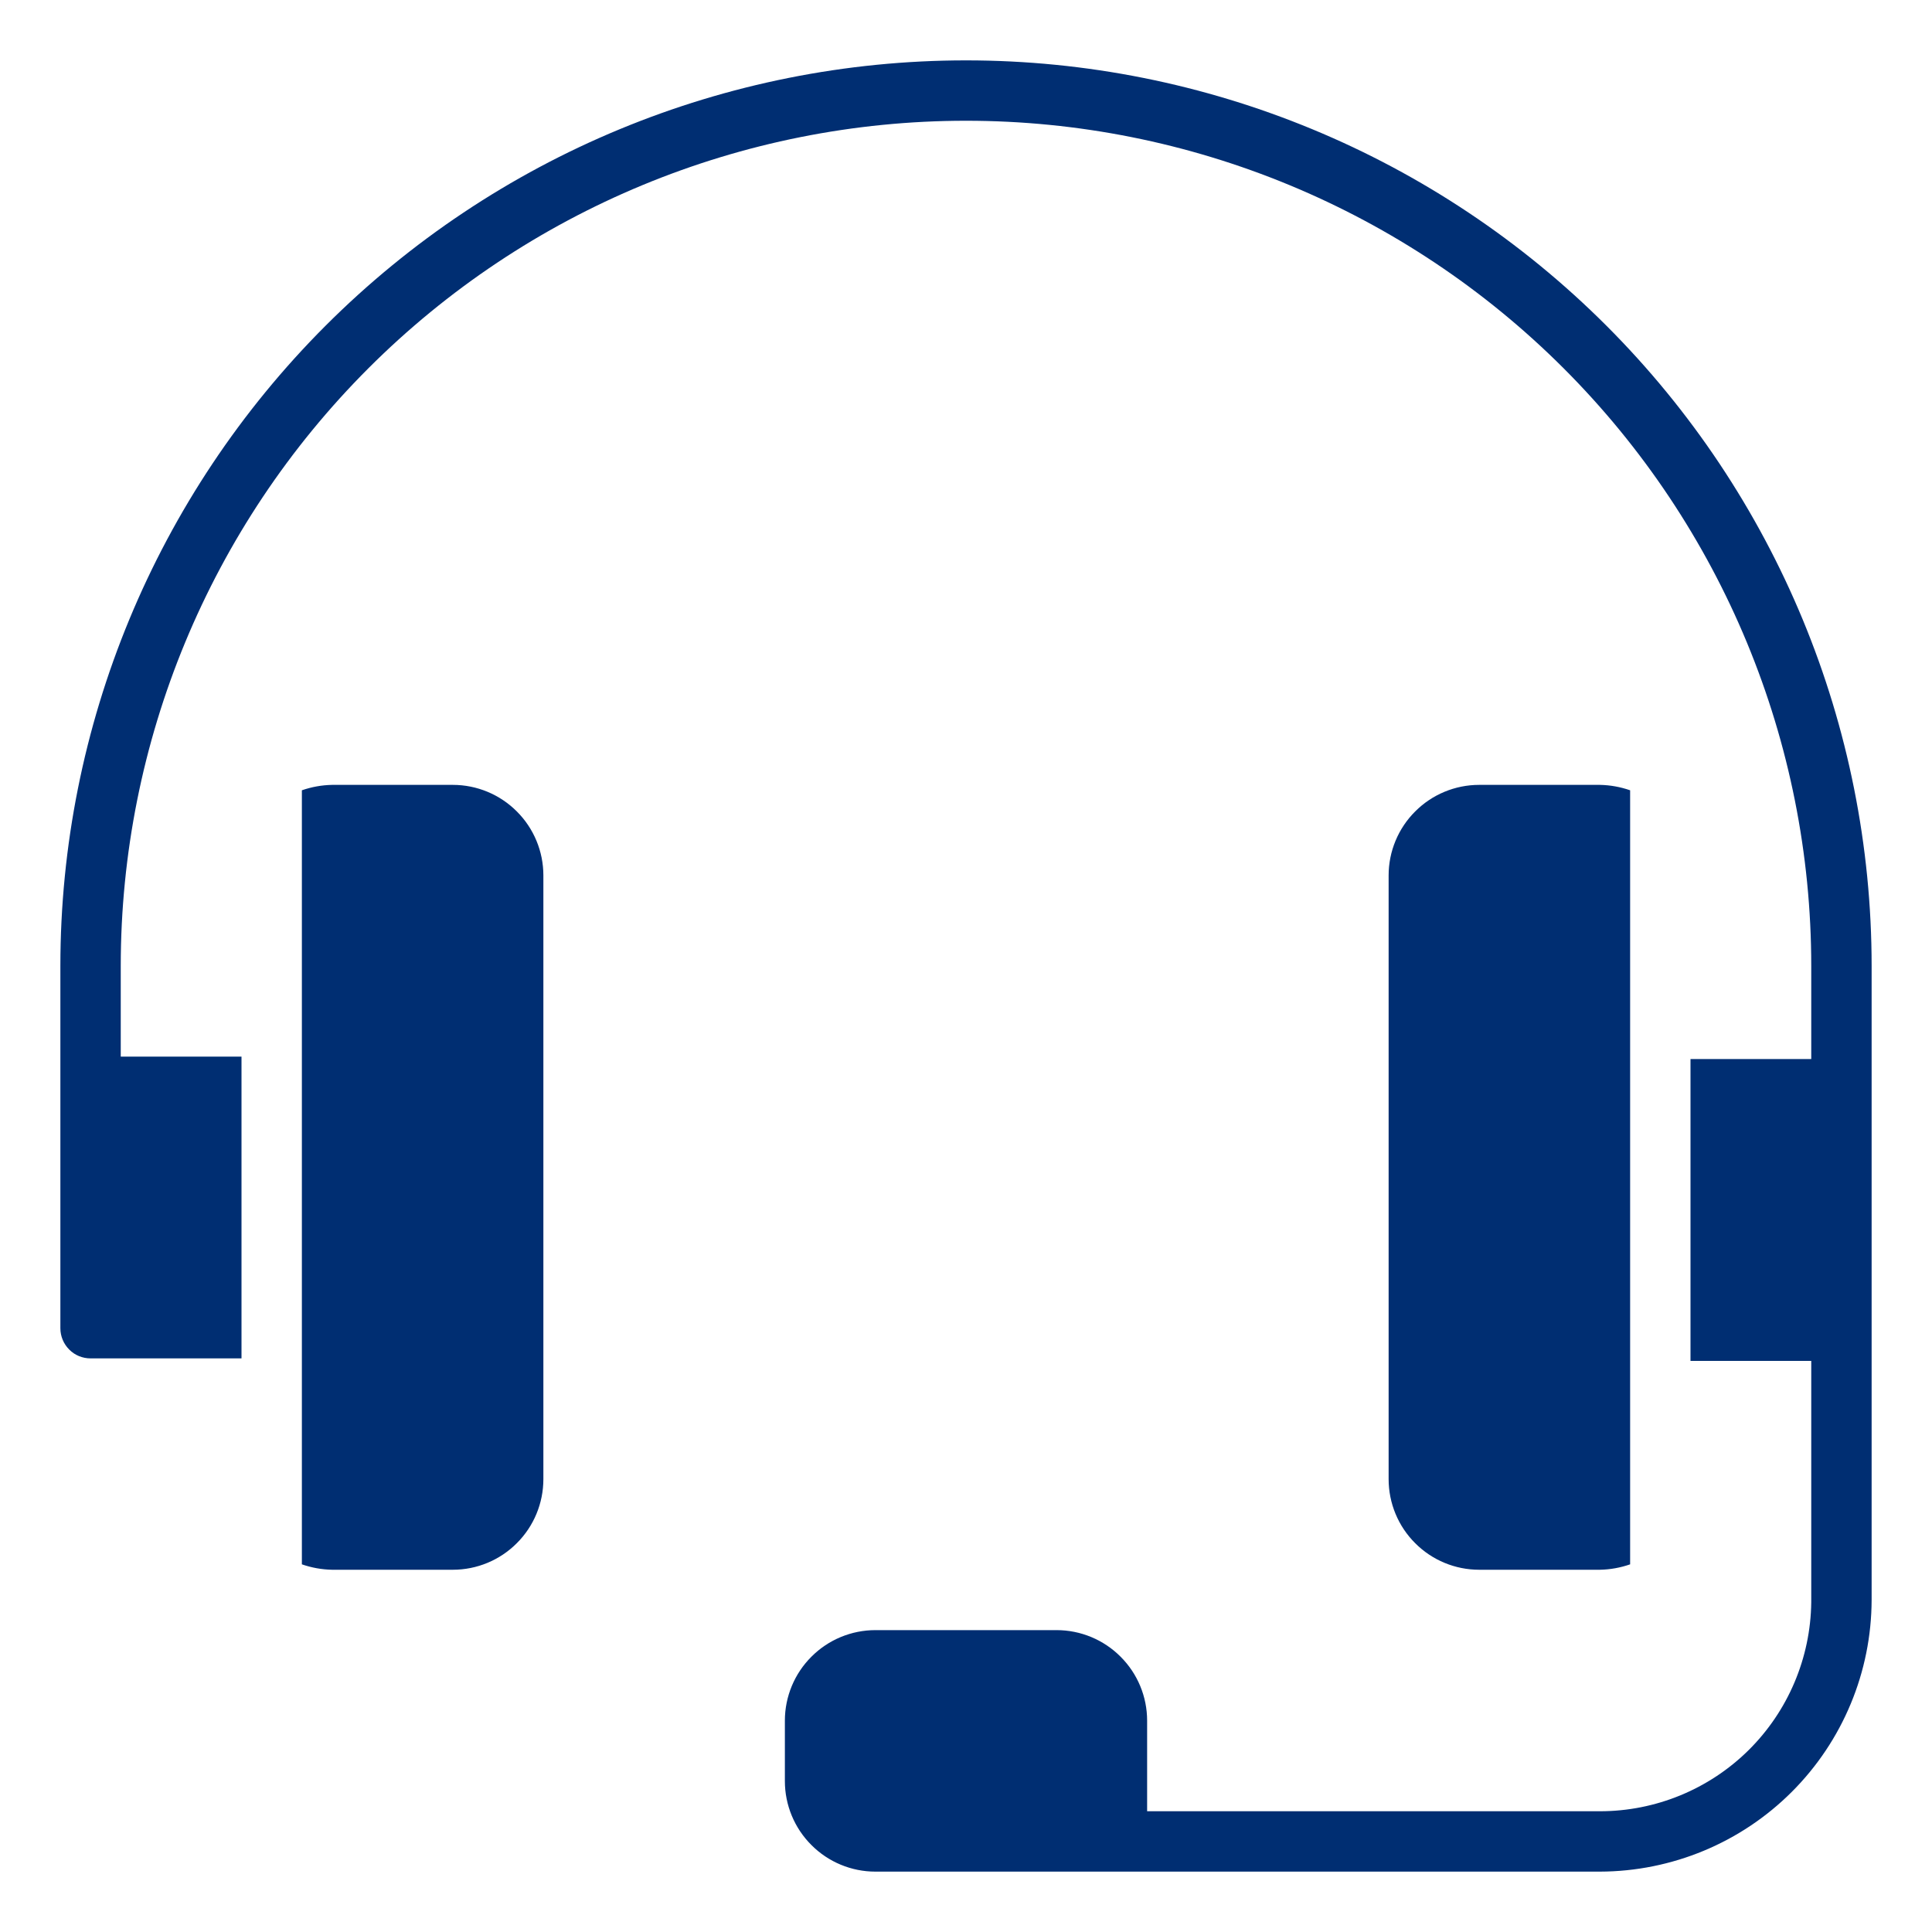
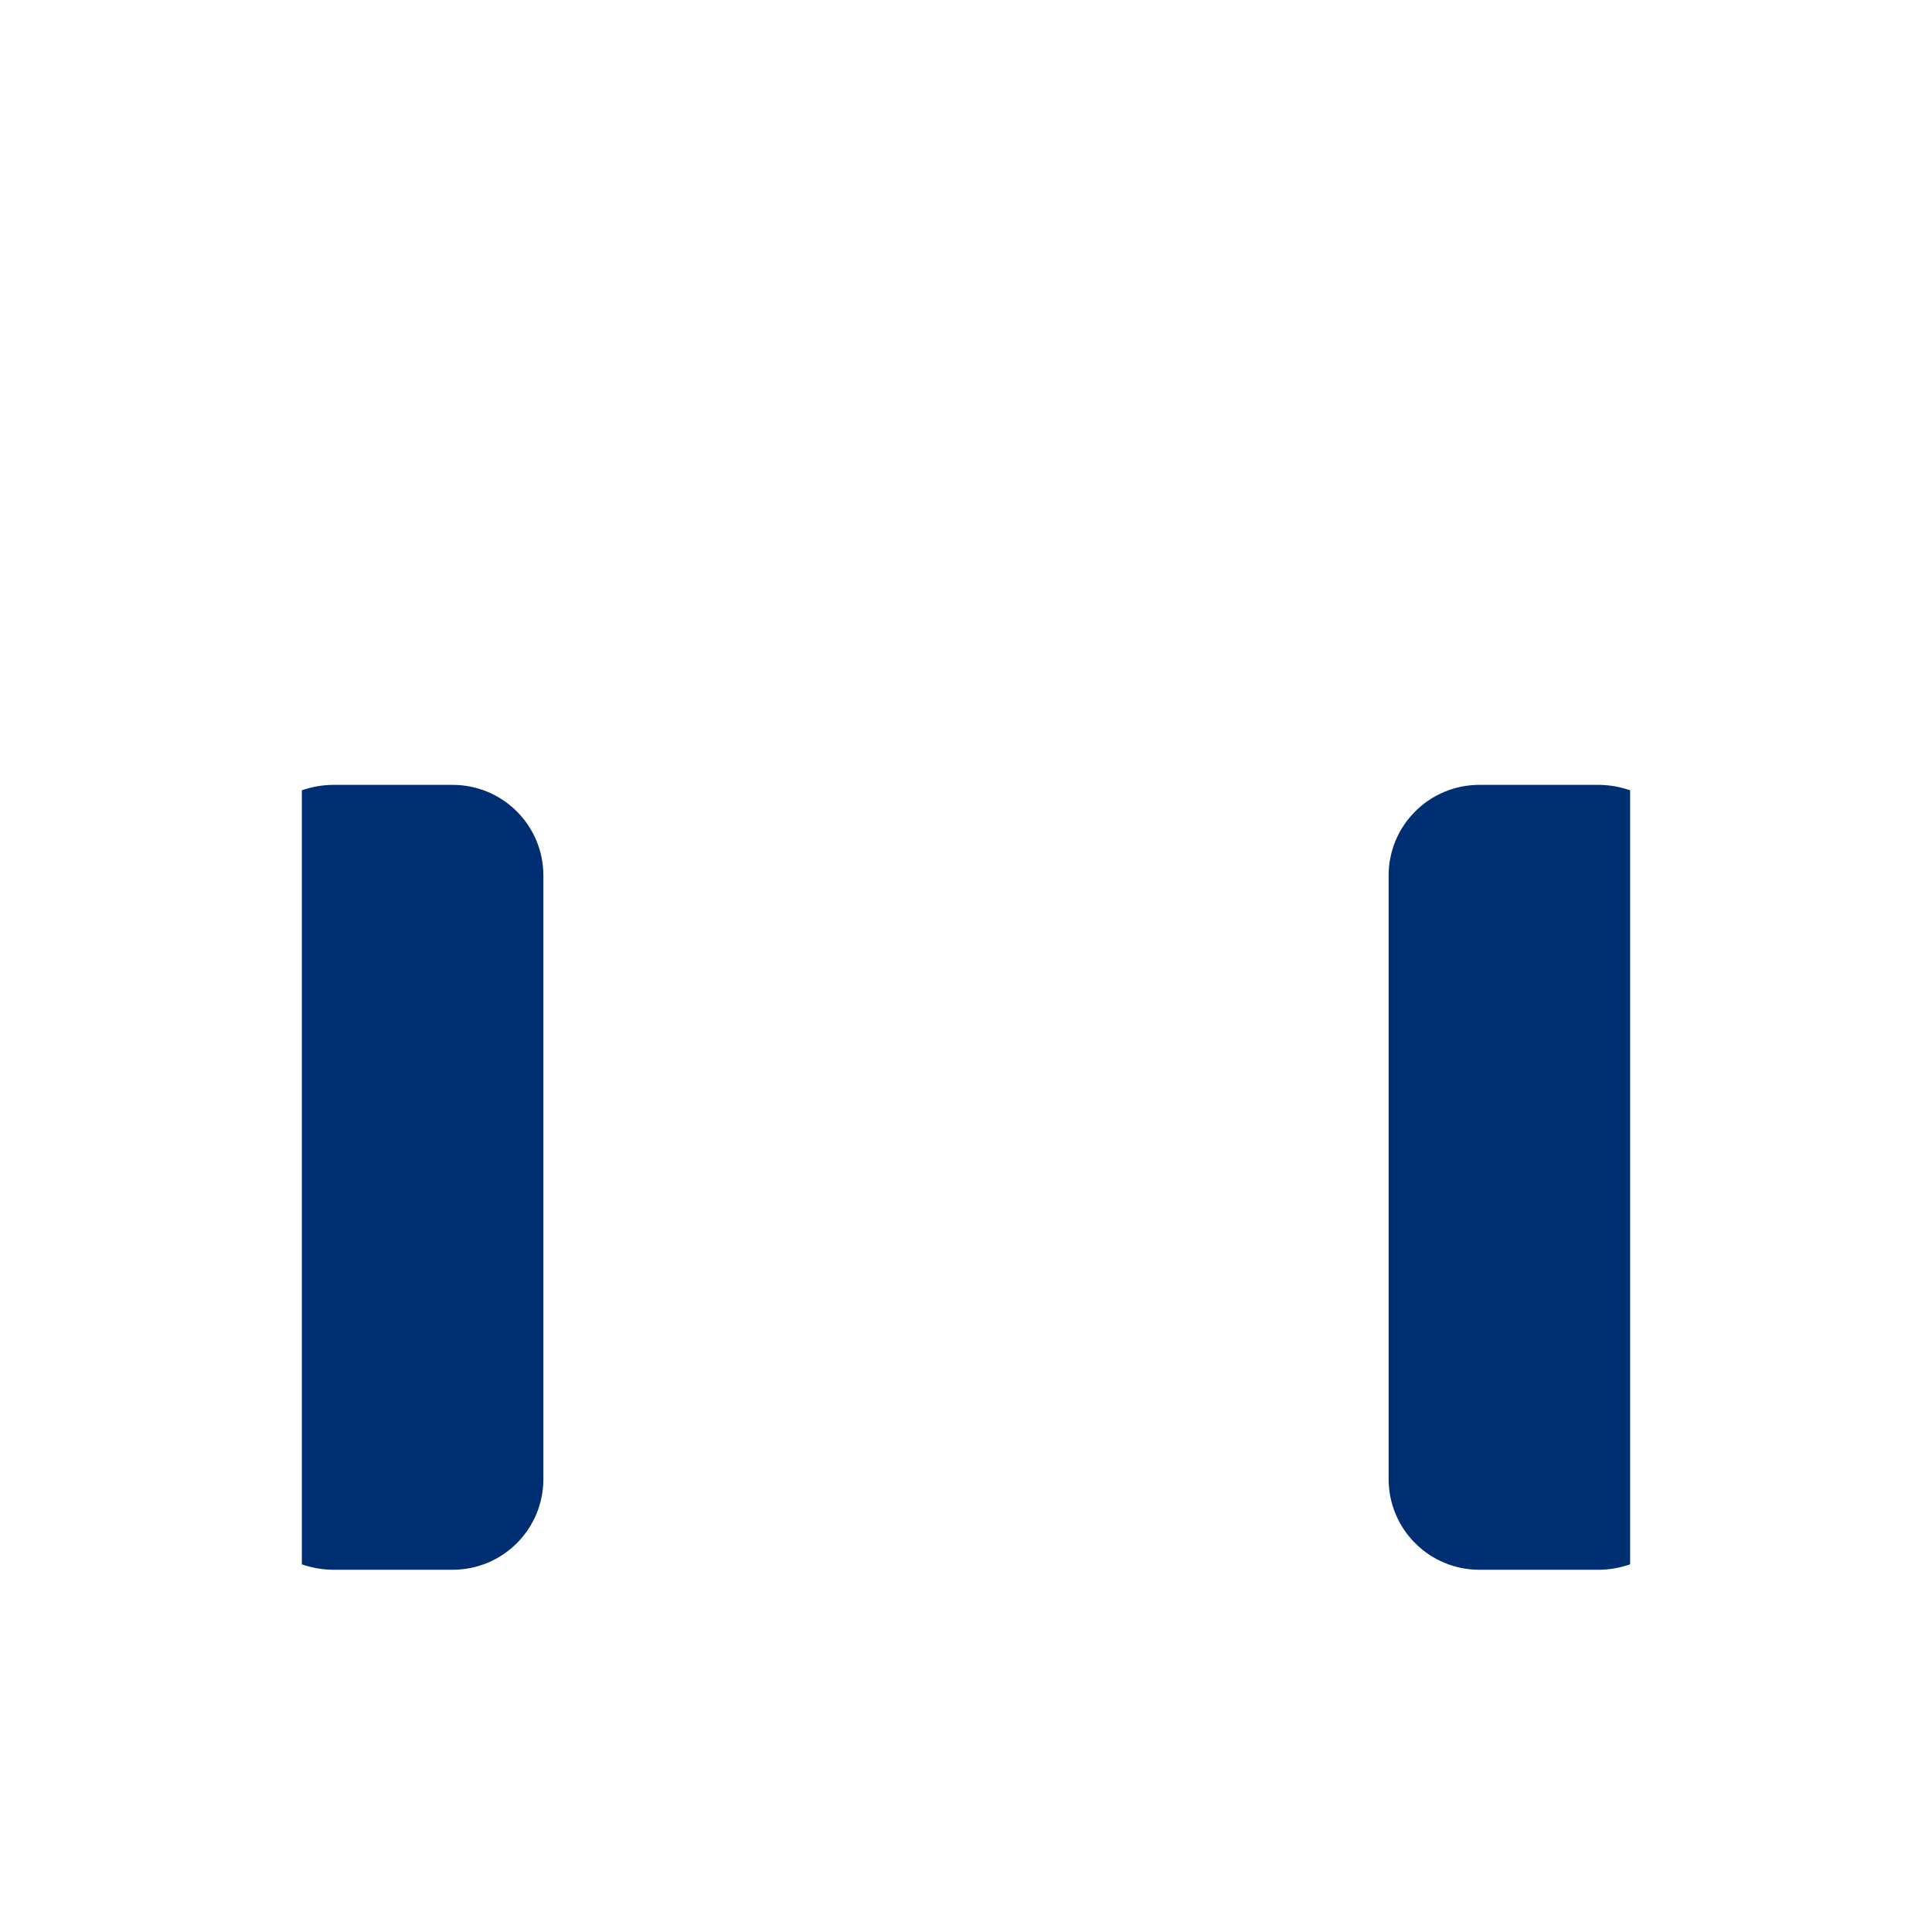
<svg xmlns="http://www.w3.org/2000/svg" width="20" height="20" viewBox="0 0 20 20" fill="none">
  <g clip-path="url(#clip0_1599_355)">
-     <path d="M10 0.625C7.514 0.625 5.129 1.613 3.371 3.371C1.613 5.129 0.625 7.514 0.625 10V13.75C0.625 13.833 0.658 13.912 0.717 13.971C0.775 14.03 0.855 14.062 0.938 14.062H2.5V10.938H1.25V10C1.25 7.679 2.172 5.454 3.813 3.813C5.454 2.172 7.679 1.25 10 1.25C12.321 1.25 14.546 2.172 16.187 3.813C17.828 5.454 18.75 7.679 18.75 10V10.963H17.5V14.088H18.75V16.587C18.743 17.163 18.51 17.713 18.101 18.118C17.691 18.523 17.138 18.75 16.562 18.75H11.875V17.812C11.875 17.564 11.776 17.325 11.6 17.15C11.425 16.974 11.186 16.875 10.938 16.875H9.062C8.814 16.875 8.575 16.974 8.4 17.15C8.224 17.325 8.125 17.564 8.125 17.812V18.438C8.125 18.686 8.224 18.925 8.4 19.1C8.575 19.276 8.814 19.375 9.062 19.375H16.562C17.308 19.373 18.022 19.076 18.549 18.549C19.076 18.022 19.373 17.308 19.375 16.562V10C19.375 7.514 18.387 5.129 16.629 3.371C14.871 1.613 12.486 0.625 10 0.625Z" fill="#002E72" />
    <path d="M4.688 8.125H3.438C3.331 8.127 3.226 8.146 3.125 8.181V16.194C3.226 16.229 3.331 16.248 3.438 16.25H4.688C4.936 16.25 5.175 16.151 5.35 15.975C5.526 15.8 5.625 15.561 5.625 15.312V9.062C5.625 8.814 5.526 8.575 5.35 8.4C5.175 8.224 4.936 8.125 4.688 8.125ZM16.562 16.25C16.669 16.248 16.774 16.229 16.875 16.194V8.181C16.774 8.146 16.669 8.127 16.562 8.125H15.312C15.064 8.125 14.825 8.224 14.65 8.4C14.474 8.575 14.375 8.814 14.375 9.062V15.312C14.375 15.561 14.474 15.8 14.65 15.975C14.825 16.151 15.064 16.25 15.312 16.25H16.562Z" fill="#002E72" />
  </g>
  <defs>
    <clipPath id="clip0_1599_355">
      <rect width="20" height="20" fill="white" />
    </clipPath>
  </defs>
</svg>